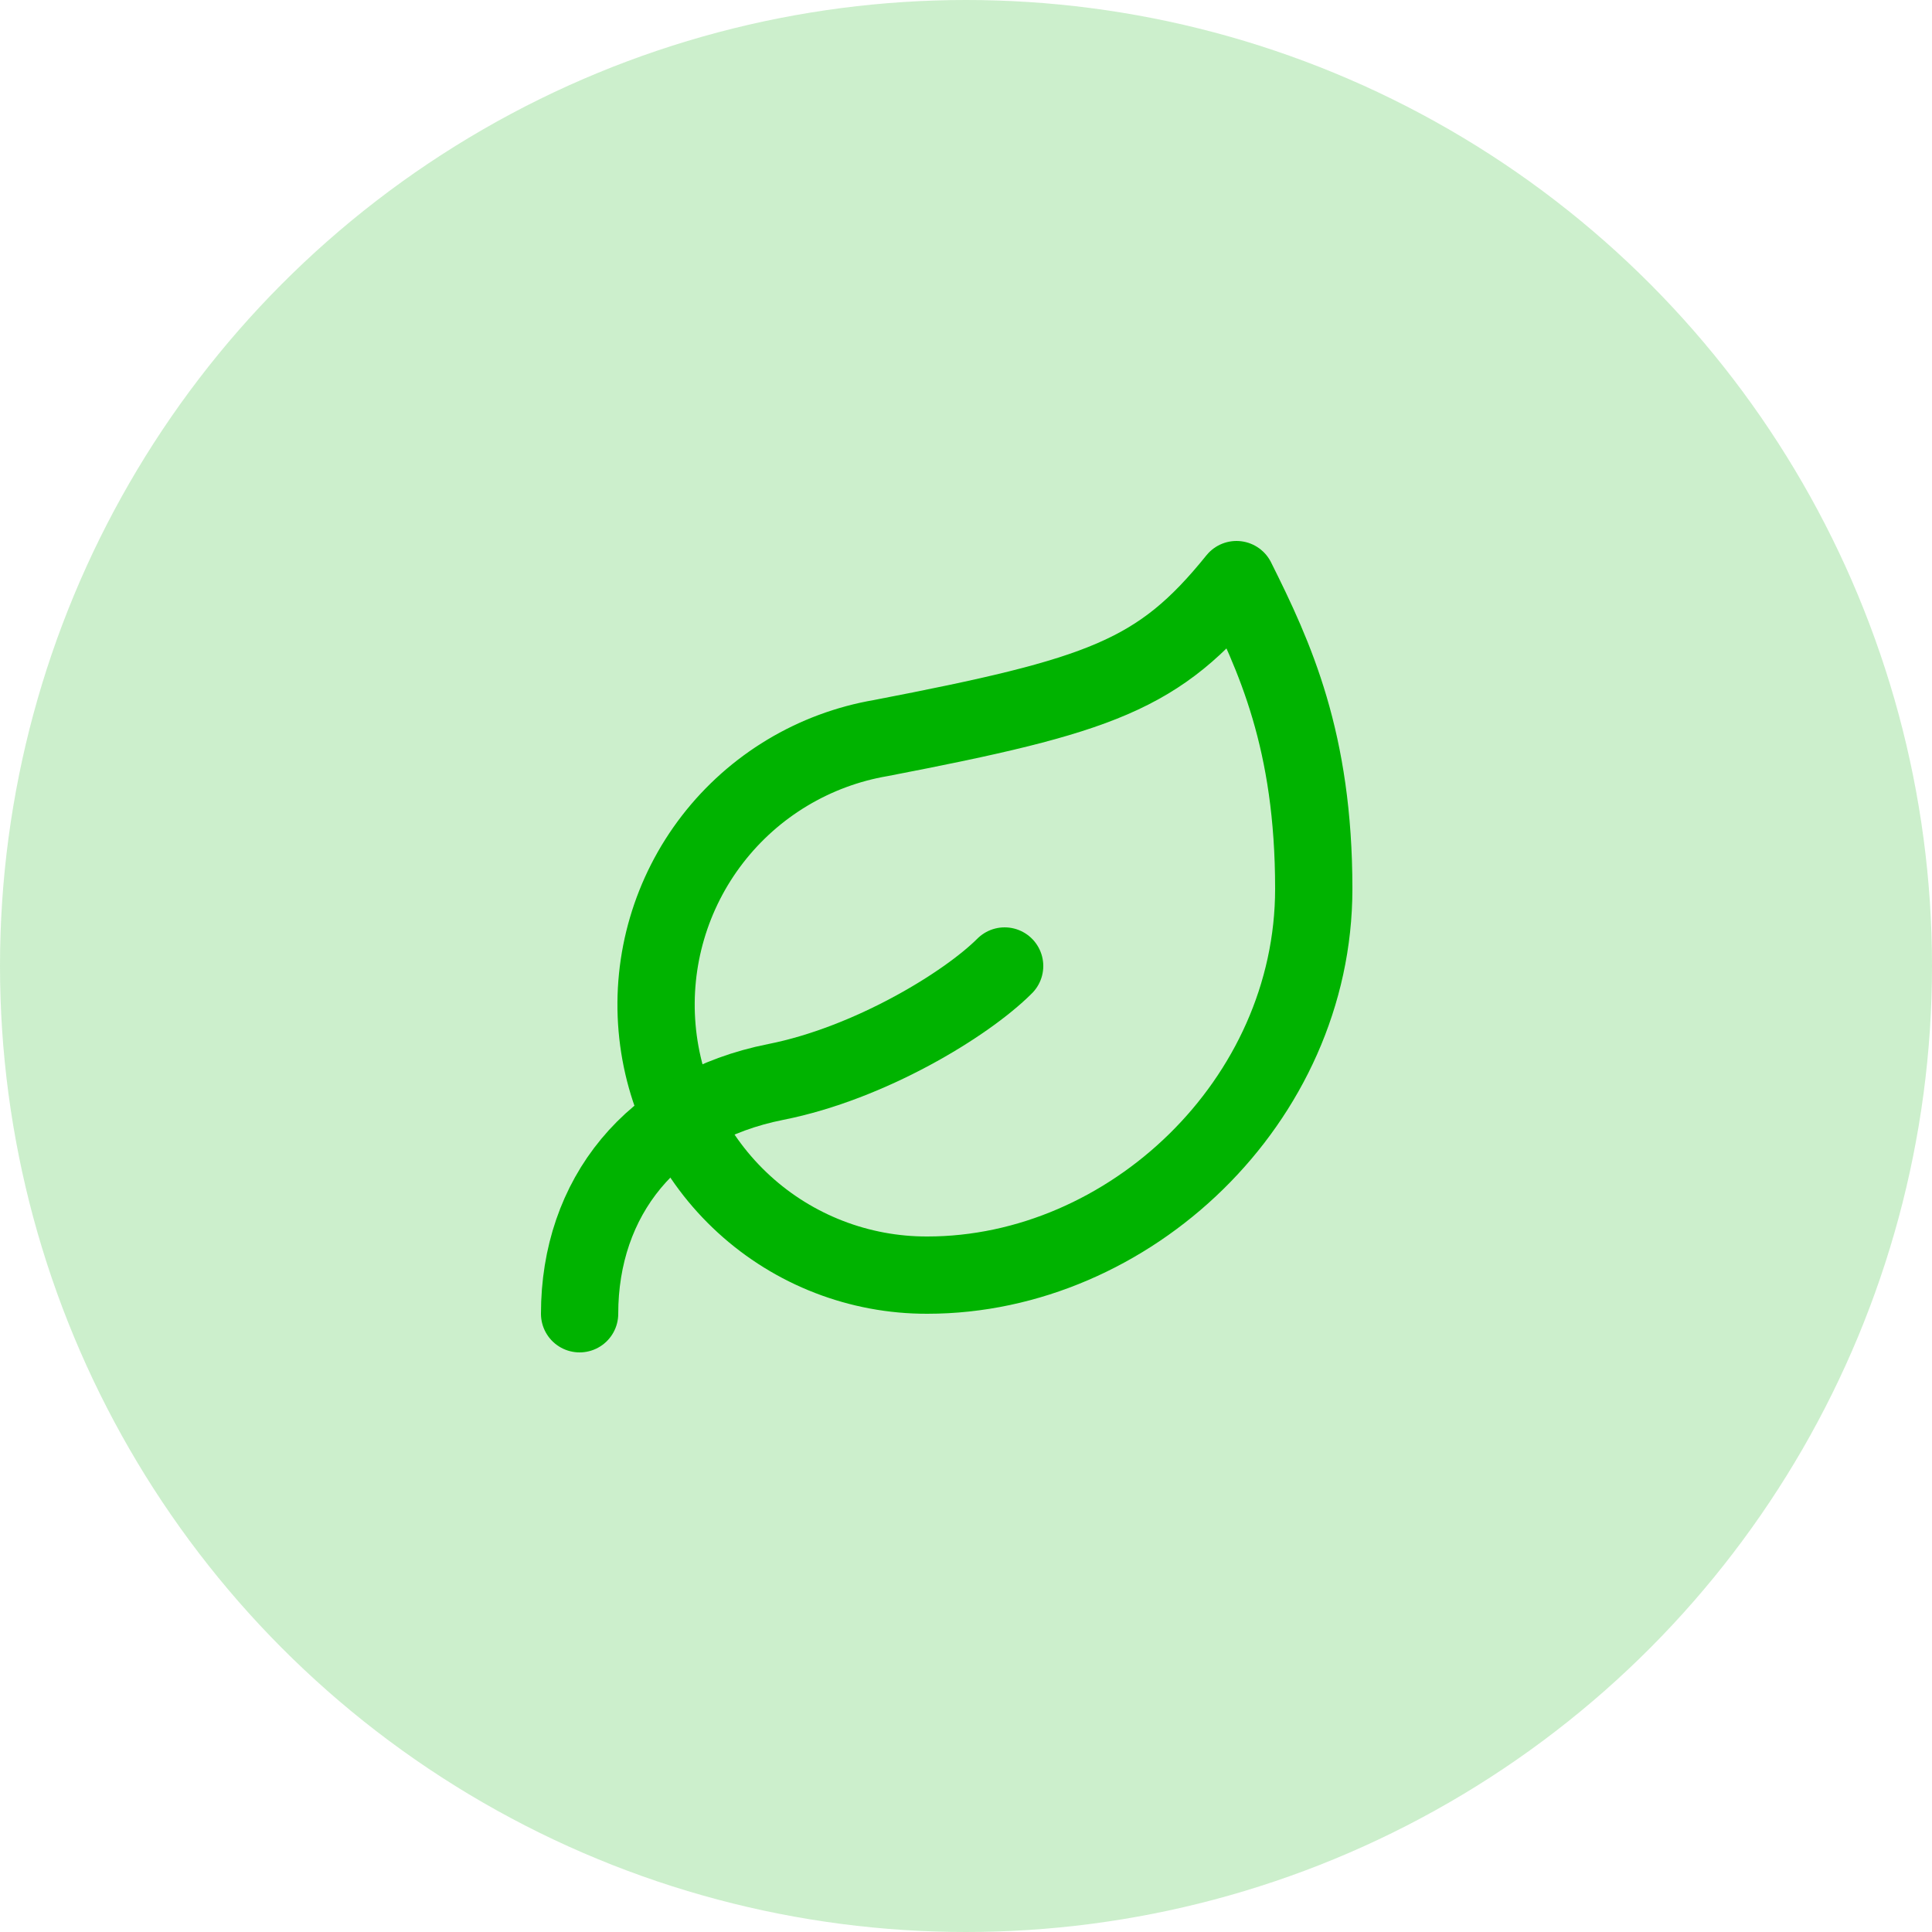
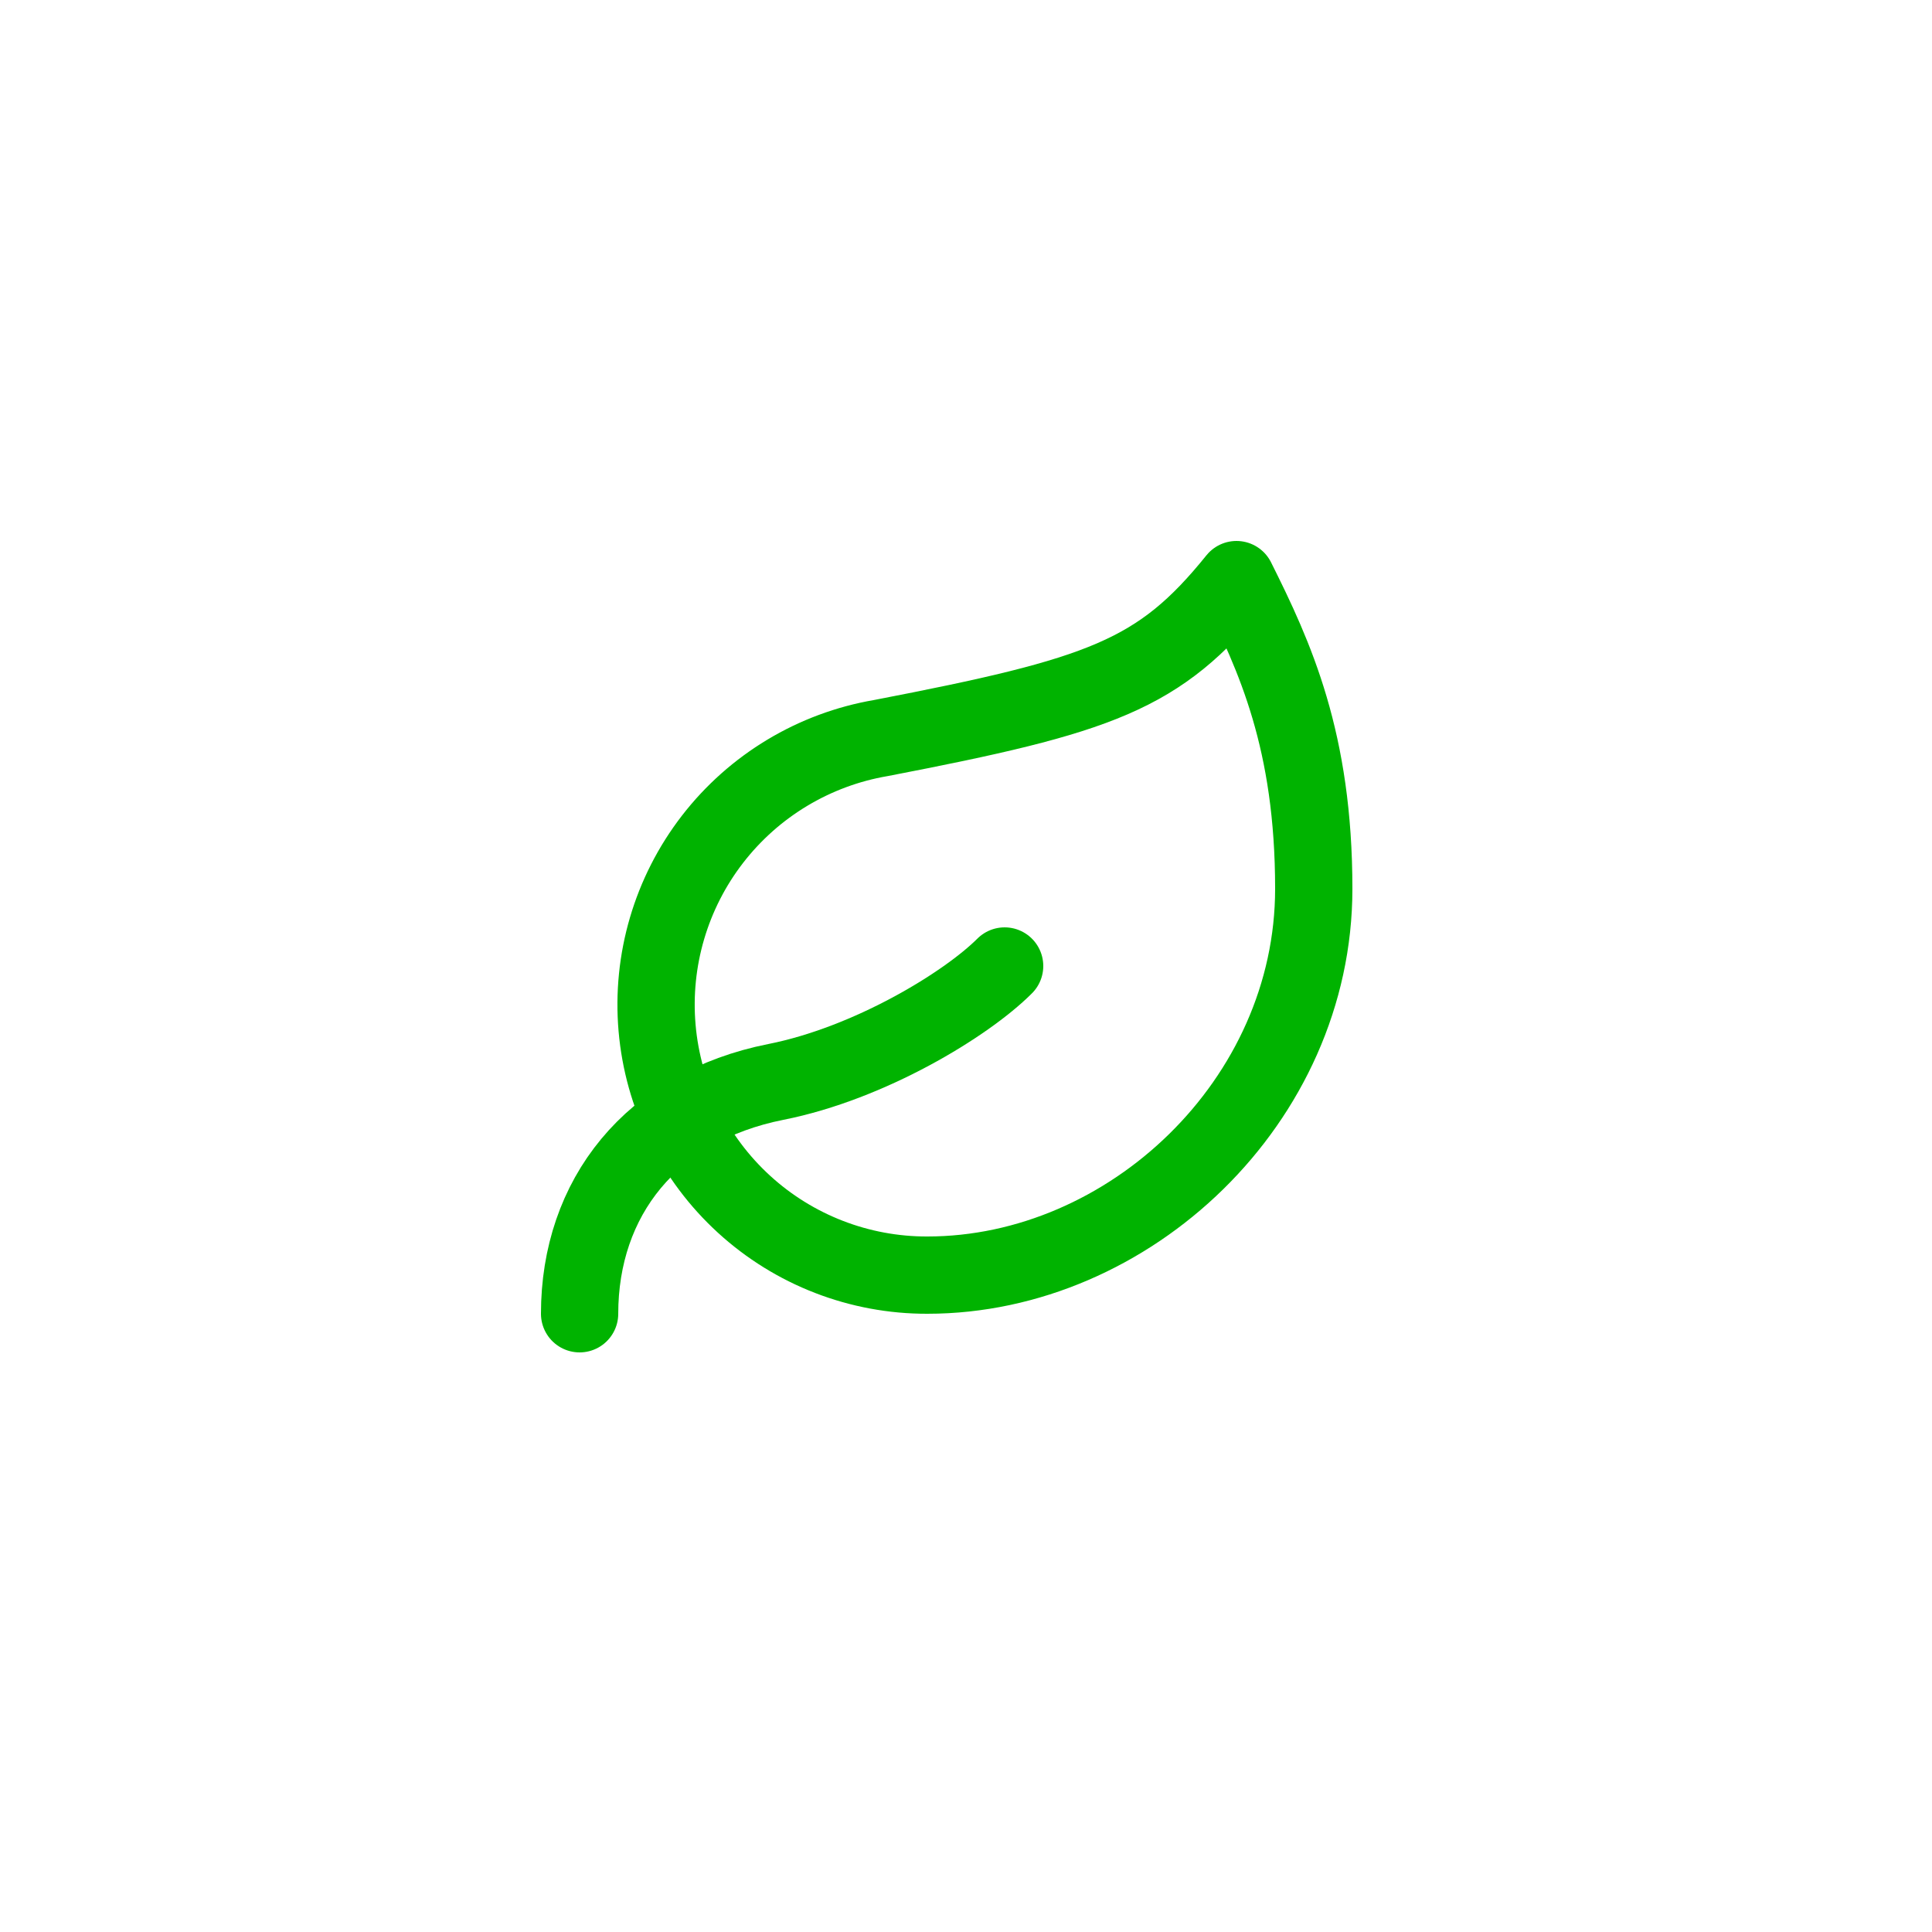
<svg xmlns="http://www.w3.org/2000/svg" width="50" height="50" viewBox="0 0 50 50" fill="none">
-   <circle opacity="0.2" cx="25" cy="25" r="25" fill="#00B300" />
  <path d="M24 33C22.244 33.005 20.55 32.35 19.255 31.165C17.959 29.98 17.156 28.352 17.005 26.602C16.854 24.853 17.366 23.11 18.439 21.721C19.513 20.331 21.069 19.396 22.8 19.1C28.5 18 30 17.48 32 15C33 17 34 19.18 34 23C34 28.5 29.22 33 24 33Z" stroke="#00B300" stroke-width="2" stroke-linecap="round" stroke-linejoin="round" />
  <path d="M15 34C15 31 16.85 28.64 20.08 28C22.5 27.52 25 26 26 25" stroke="#00B300" stroke-width="2" stroke-linecap="round" stroke-linejoin="round" />
</svg>